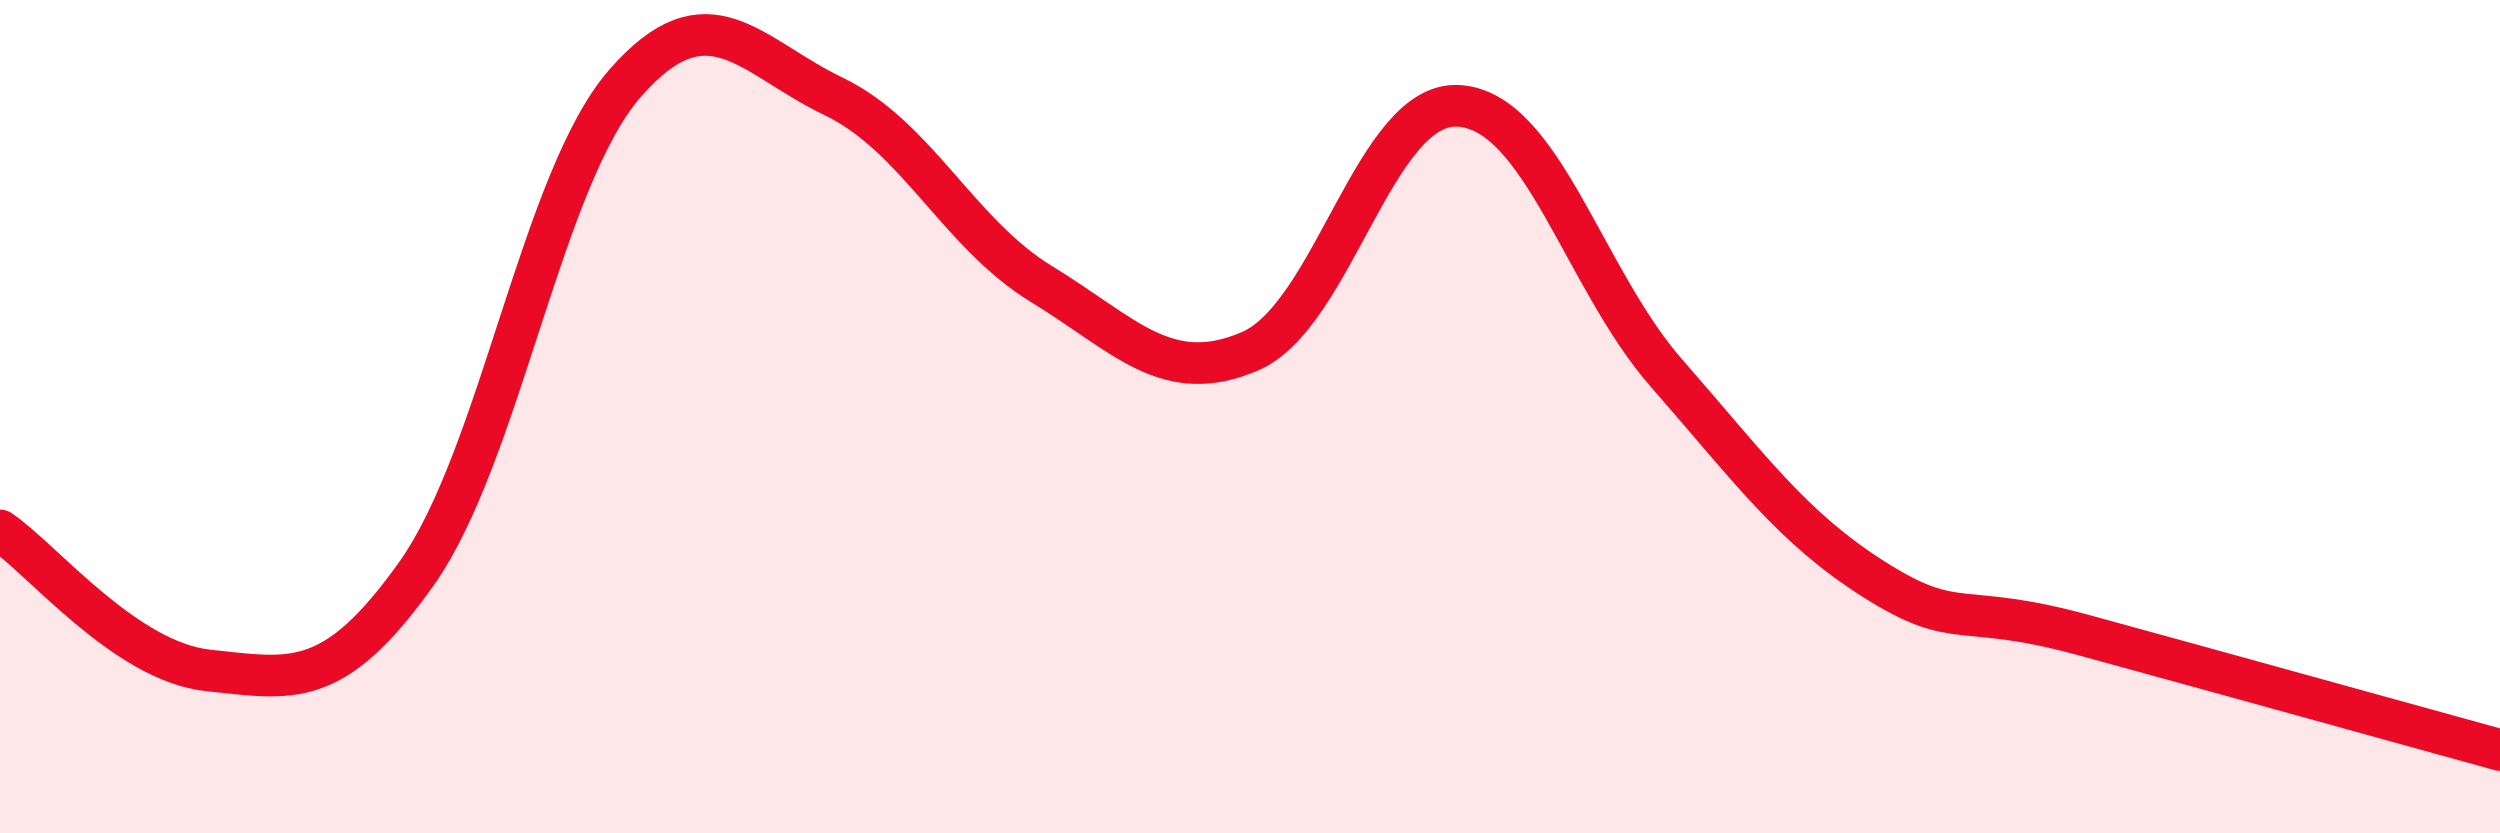
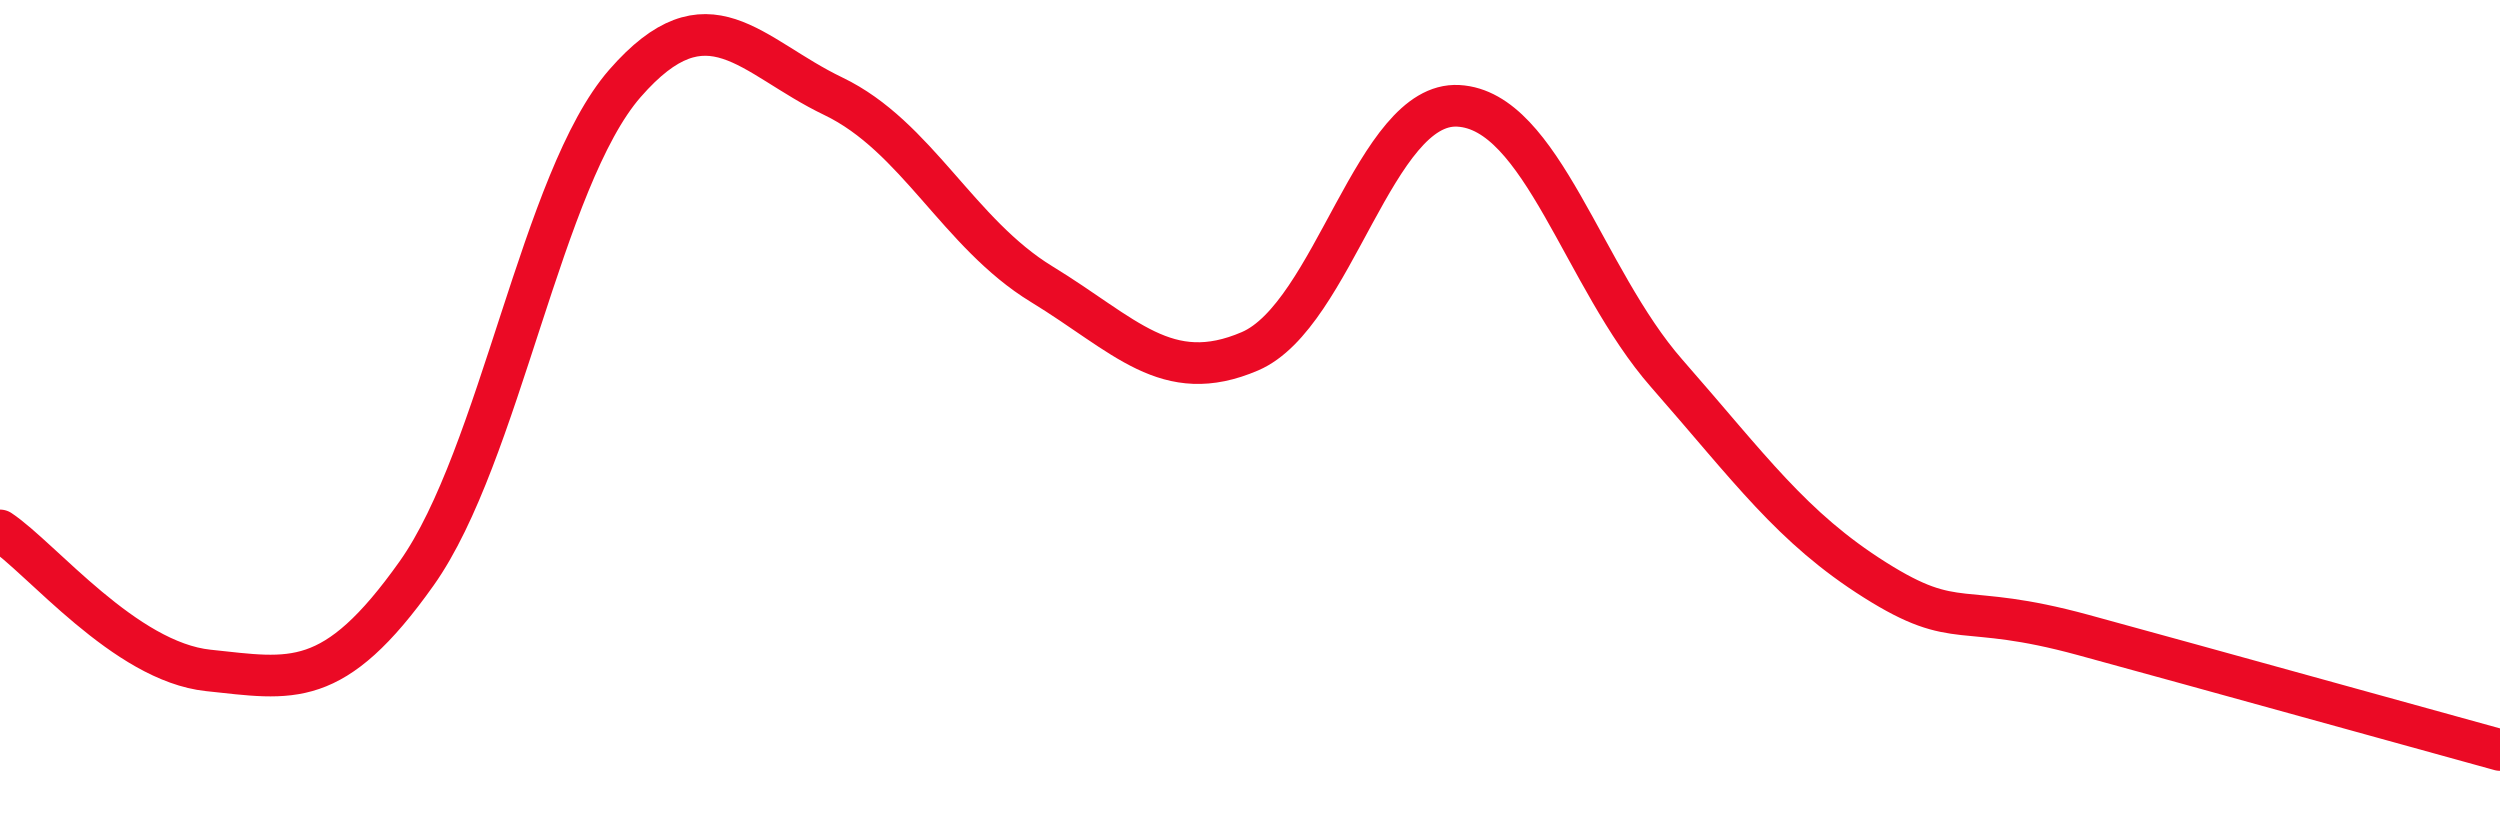
<svg xmlns="http://www.w3.org/2000/svg" width="60" height="20" viewBox="0 0 60 20">
-   <path d="M 0,12.73 C 1,13.4 3,15.88 5,16.09 C 7,16.3 8,16.58 10,13.76 C 12,10.94 13,4.29 15,2 C 17,-0.29 18,1.35 20,2.31 C 22,3.27 23,5.6 25,6.82 C 27,8.04 28,9.29 30,8.43 C 32,7.57 33,2.43 35,2.54 C 37,2.65 38,6.68 40,8.96 C 42,11.24 43,12.66 45,13.92 C 47,15.18 47,14.42 50,15.24 C 53,16.06 58,17.45 60,18L60 20L0 20Z" fill="#EB0A25" opacity="0.1" stroke-linecap="round" stroke-linejoin="round" />
  <path d="M 0,12.73 C 1,13.4 3,15.88 5,16.09 C 7,16.3 8,16.58 10,13.76 C 12,10.94 13,4.29 15,2 C 17,-0.29 18,1.35 20,2.31 C 22,3.27 23,5.6 25,6.82 C 27,8.04 28,9.29 30,8.43 C 32,7.57 33,2.43 35,2.54 C 37,2.65 38,6.68 40,8.96 C 42,11.24 43,12.66 45,13.92 C 47,15.18 47,14.42 50,15.24 C 53,16.06 58,17.45 60,18" stroke="#EB0A25" stroke-width="1" fill="none" stroke-linecap="round" stroke-linejoin="round" />
</svg>